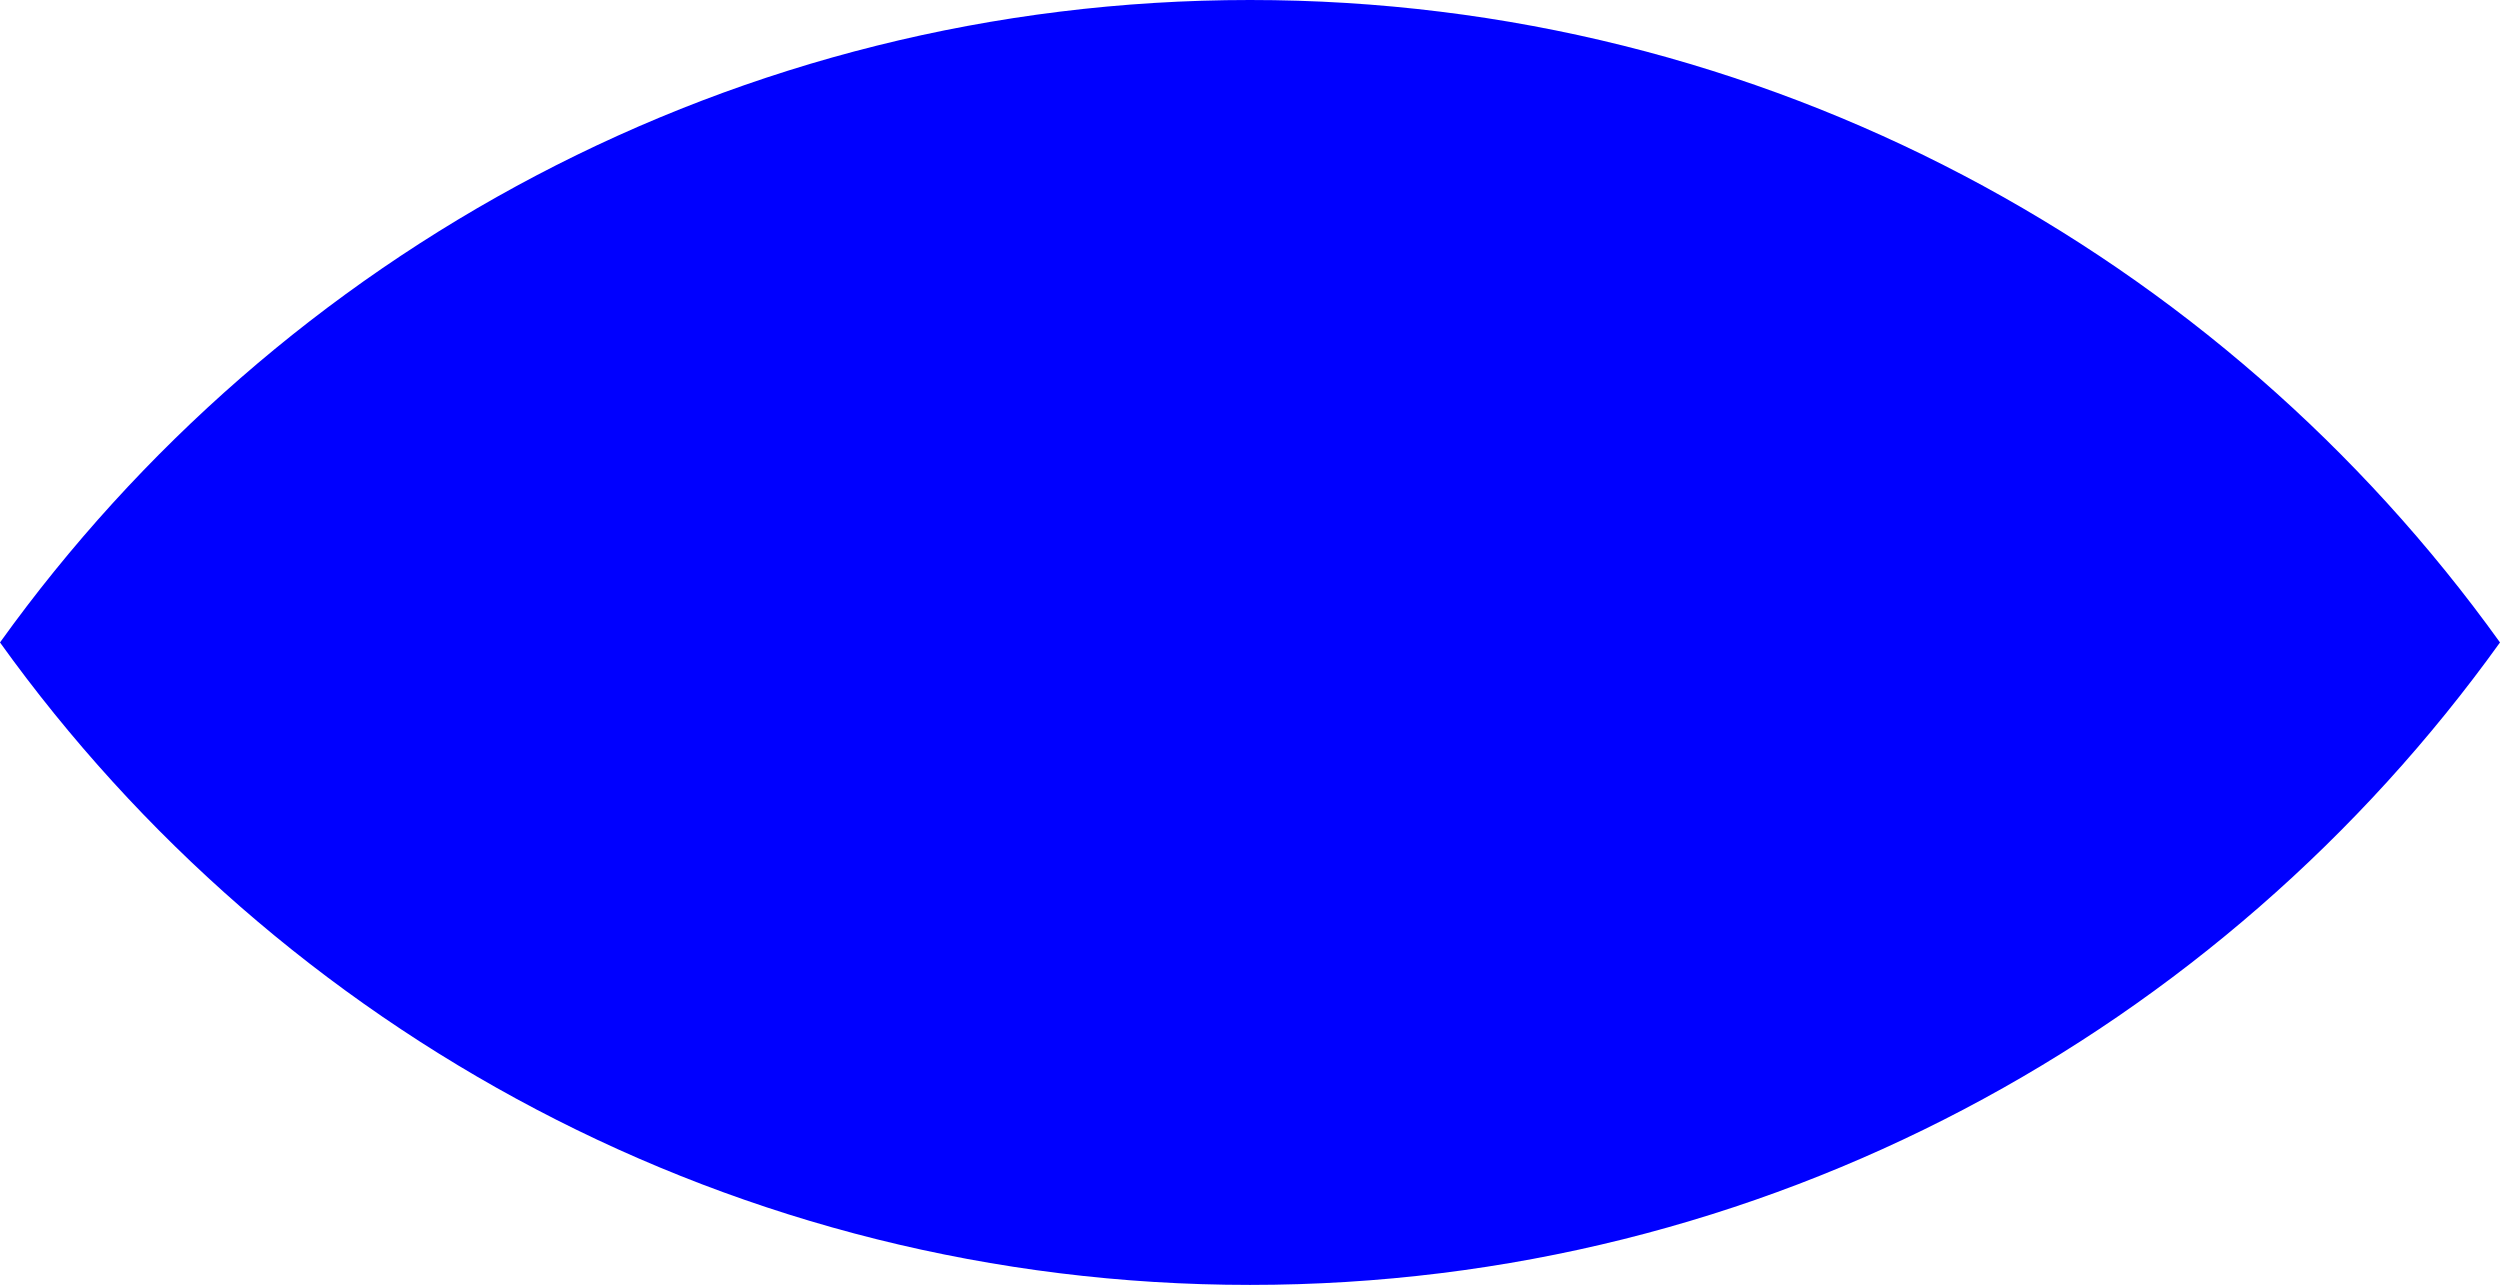
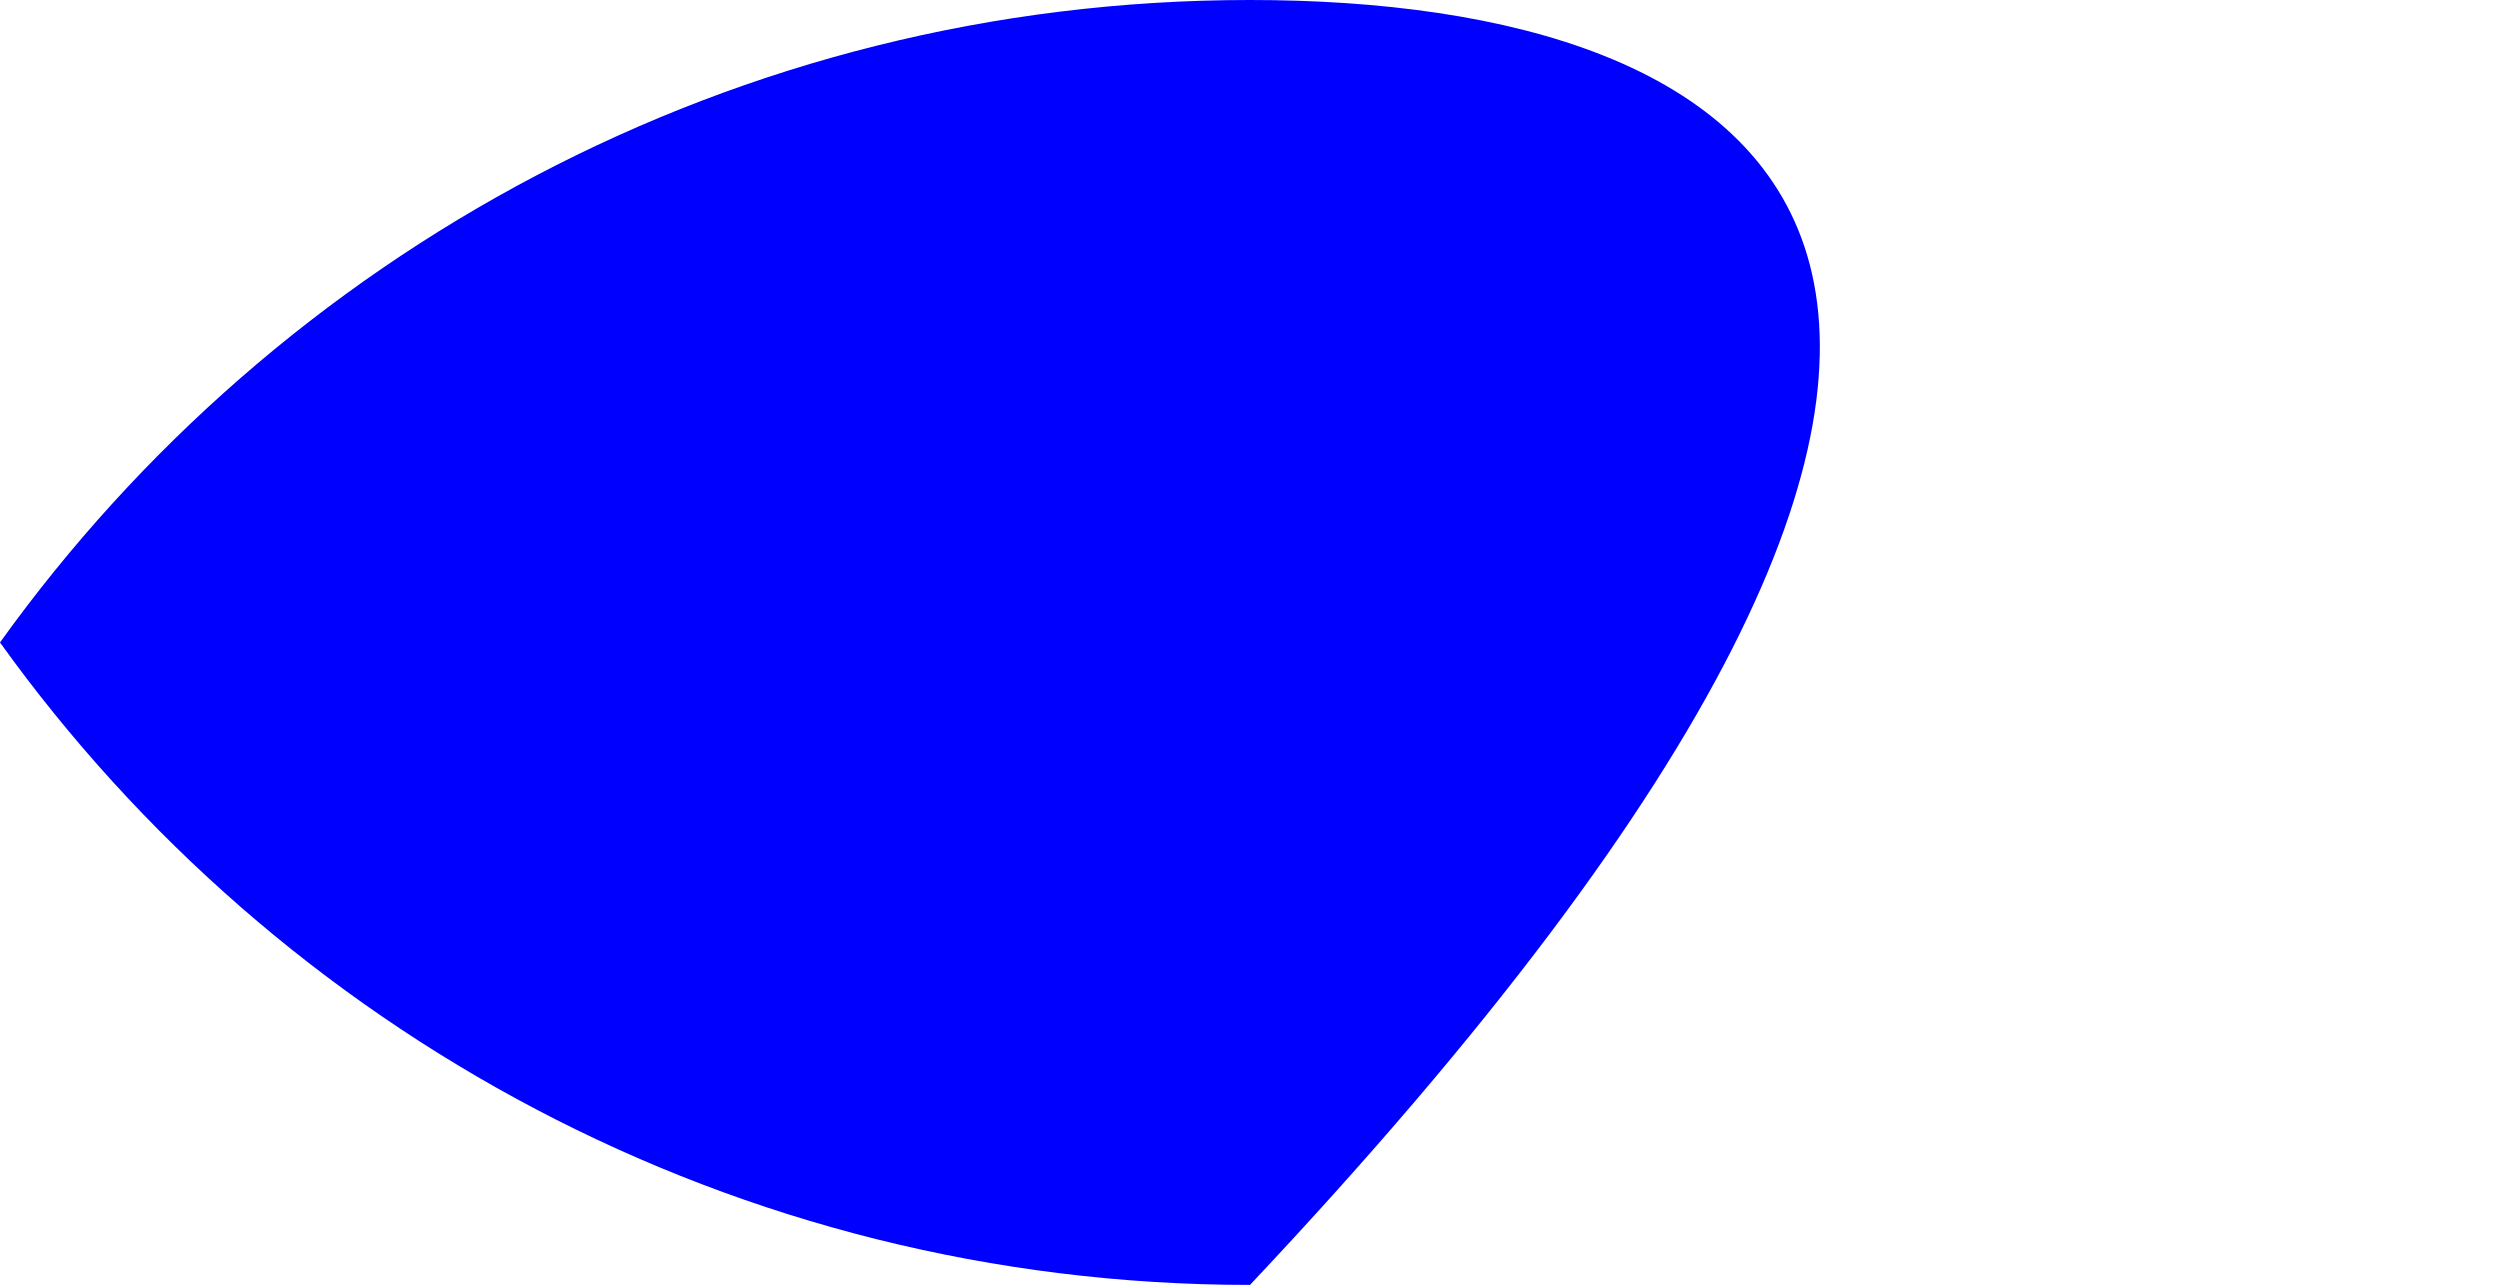
<svg xmlns="http://www.w3.org/2000/svg" id="Layer_2" data-name="Layer 2" viewBox="0 0 137.52 70.68">
  <defs>
    <style>
      .cls-1 {
        fill: blue;
        stroke-width: 0px;
      }
    </style>
  </defs>
  <g id="Layer_1-2" data-name="Layer 1">
-     <path class="cls-1" d="M68.76,0C40.42,0,15.35,13.95,0,35.34c15.35,21.39,40.42,35.34,68.76,35.34s53.41-13.95,68.76-35.34C122.17,13.95,97.1,0,68.76,0Z" />
+     <path class="cls-1" d="M68.76,0C40.42,0,15.35,13.95,0,35.34c15.35,21.39,40.42,35.34,68.76,35.34C122.17,13.95,97.1,0,68.76,0Z" />
  </g>
</svg>